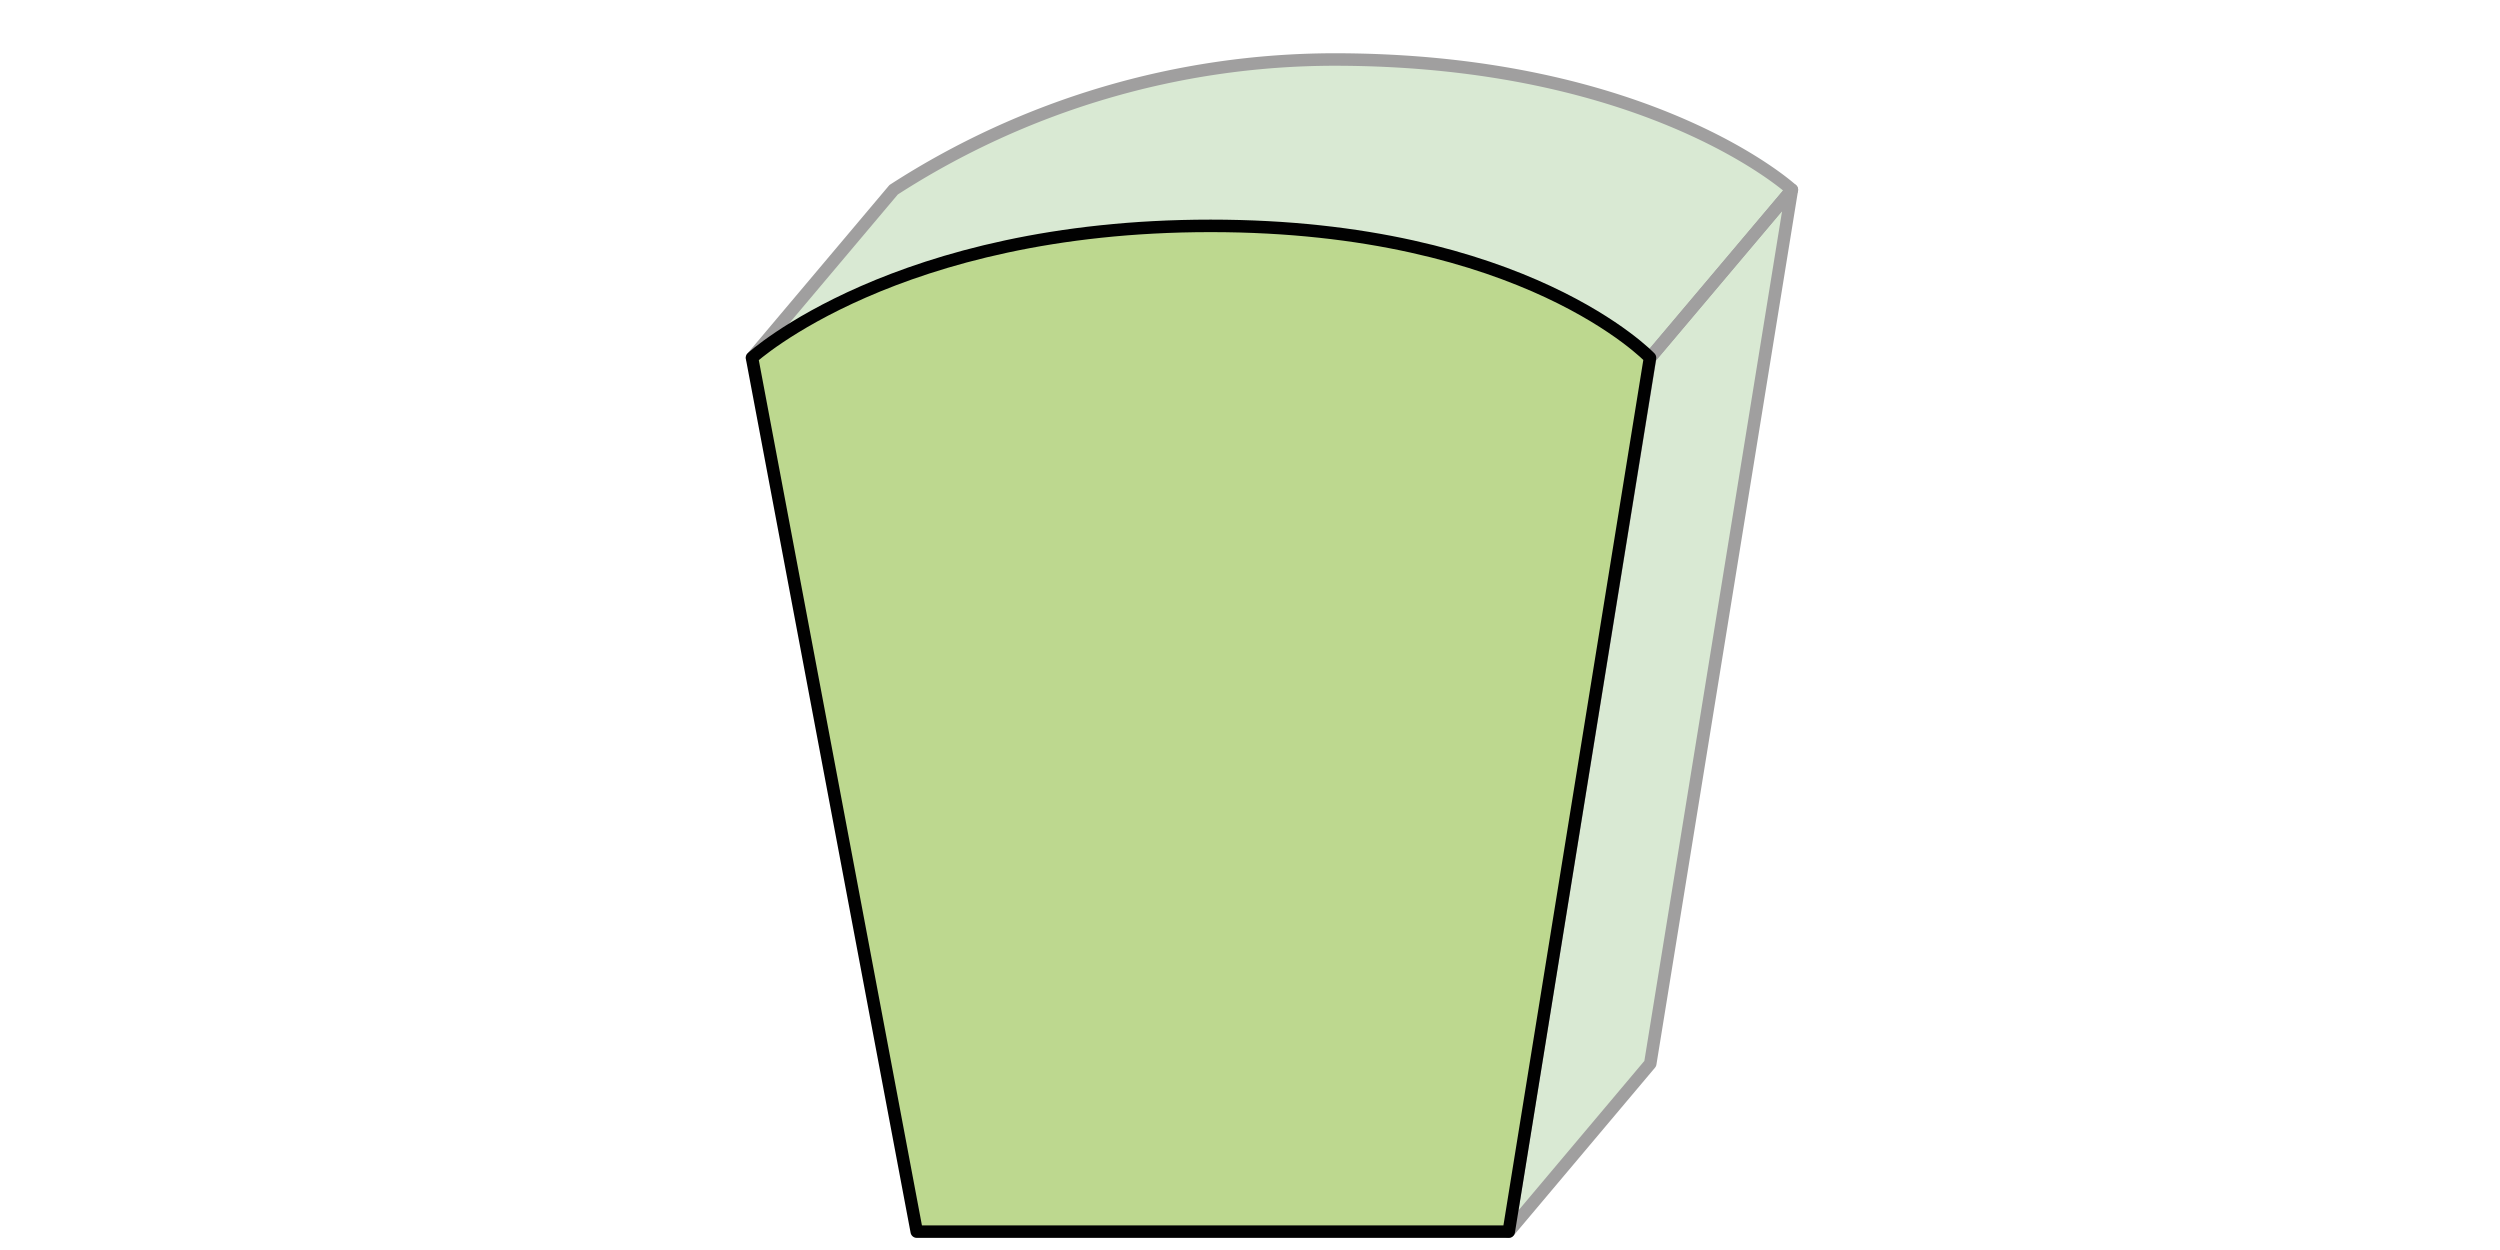
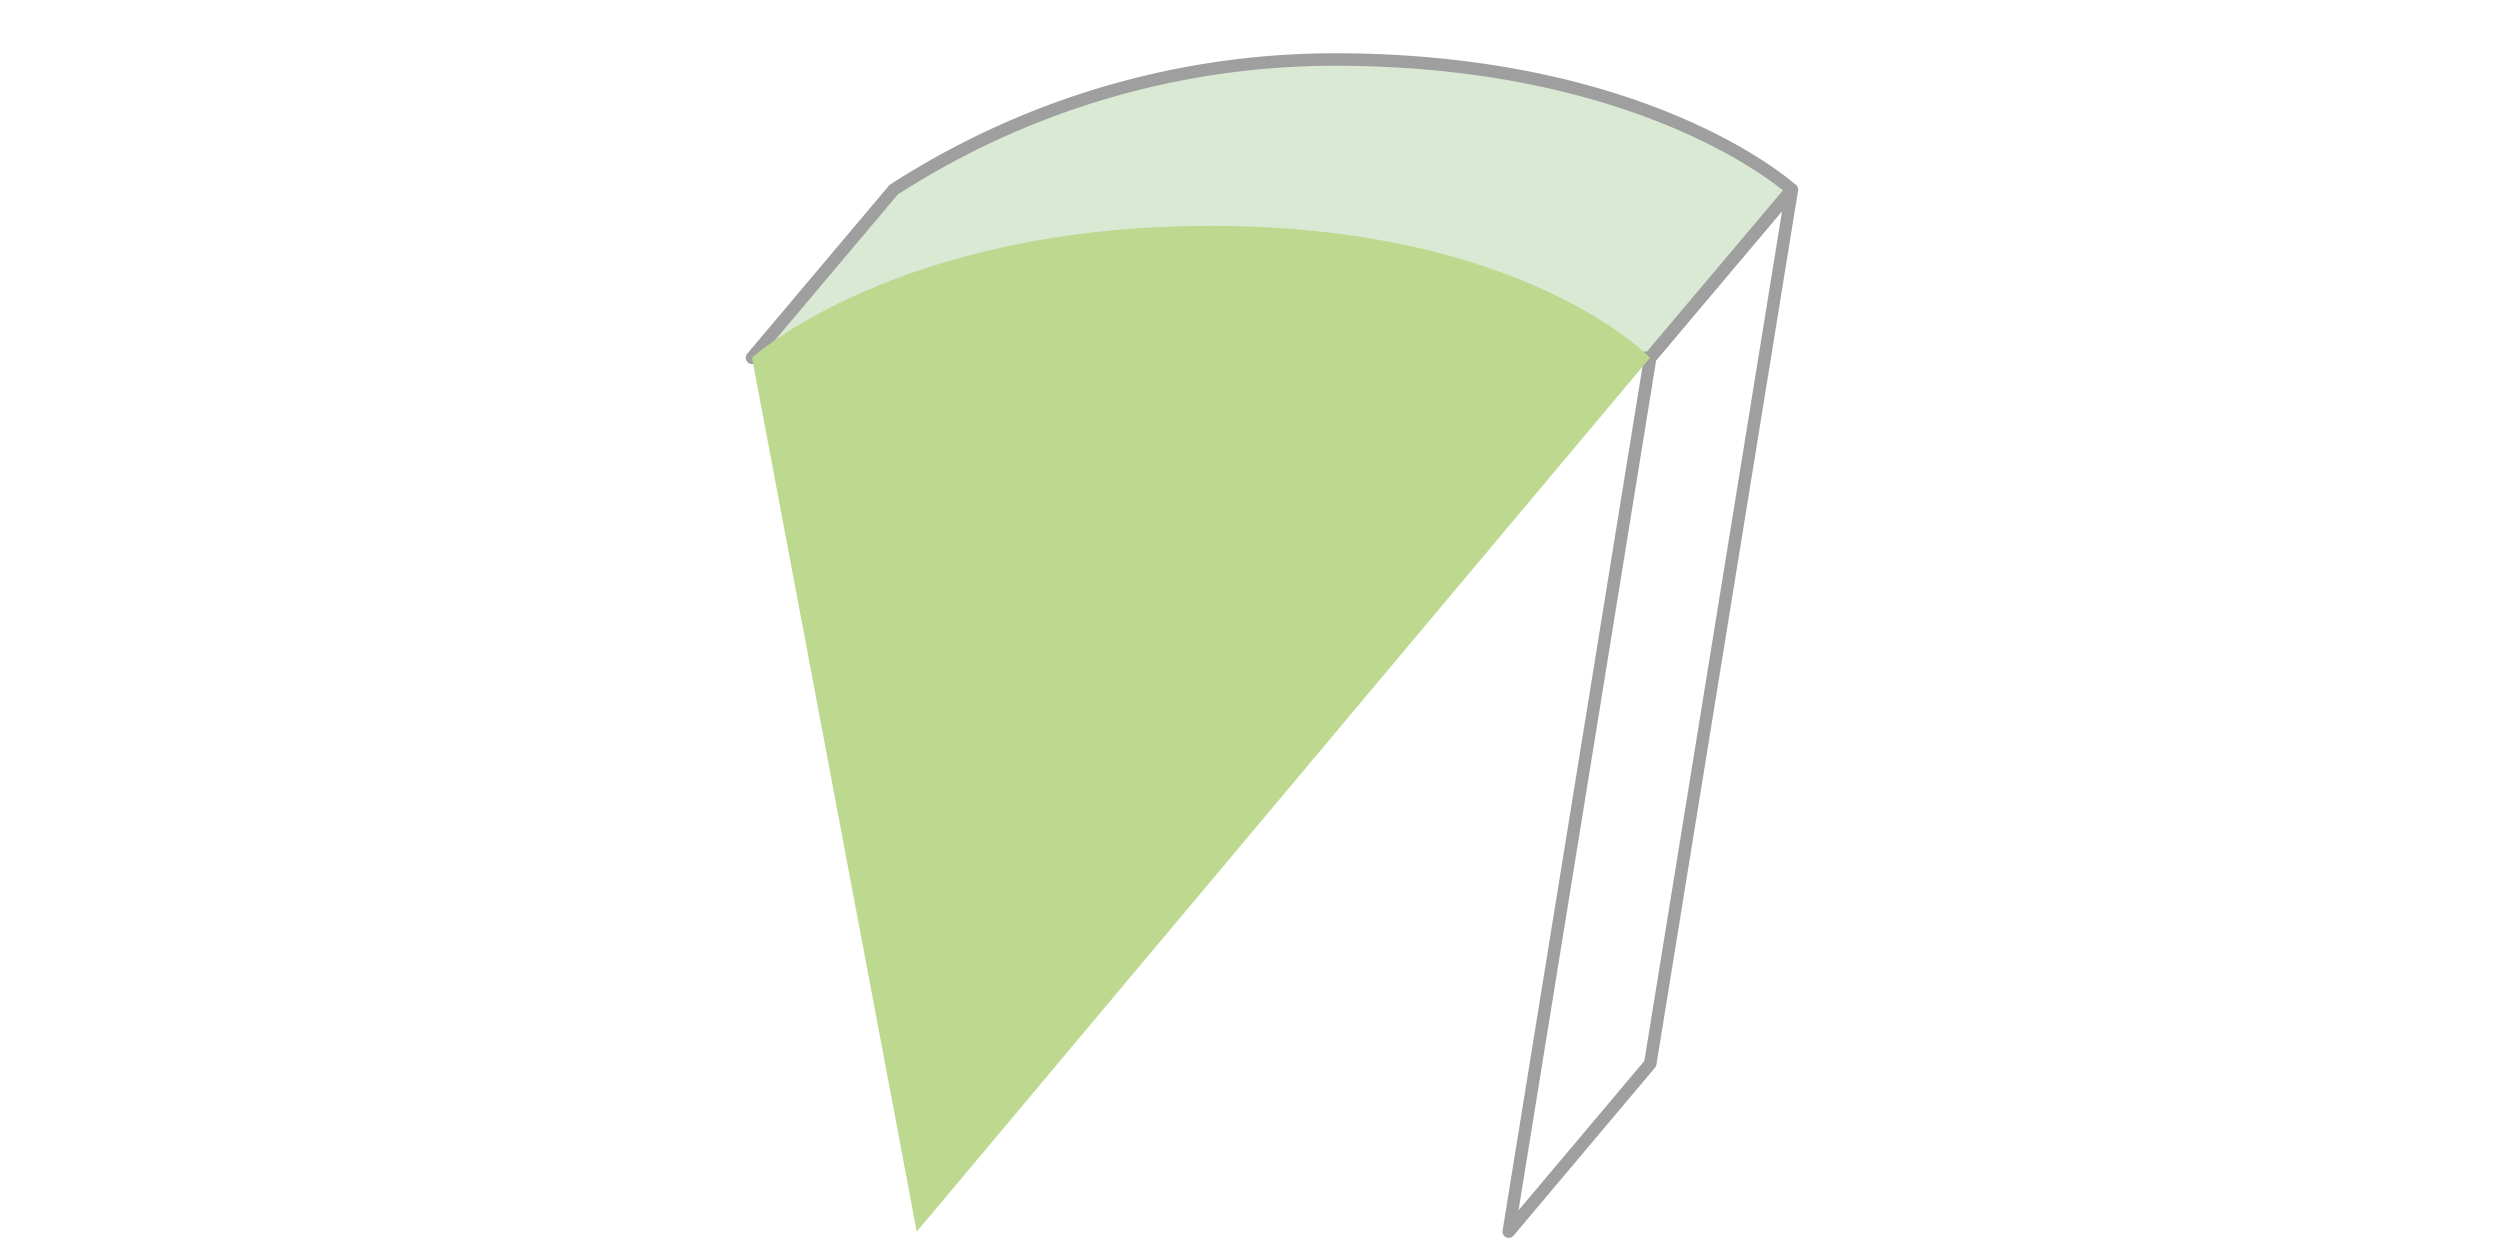
<svg xmlns="http://www.w3.org/2000/svg" id="Layer_1" data-name="Layer 1" viewBox="0 0 200 100">
  <defs>
    <style>.cls-1{fill:#d9e9d3;}.cls-2,.cls-4{fill:none;stroke-linecap:round;stroke-linejoin:round;}.cls-2{stroke:#a09f9f;}.cls-3{fill:#bdd88f;}.cls-4{stroke:#010101;}</style>
  </defs>
  <title>shape-back-custom-back-hover</title>
-   <polygon class="cls-1" points="132.02 85.09 120.7 98.53 132.02 28.62 143.35 15.18 132.02 85.09" />
  <path class="cls-1" d="M106.73,4.76c25.29,0,36.62,10.42,36.62,10.42L132,28.62H60.16L71.49,15.18A65.09,65.09,0,0,1,106.73,4.76Z" />
  <polygon class="cls-2" points="132.02 85.09 120.7 98.53 132.02 28.62 143.35 15.18 132.02 85.09" />
  <path class="cls-2" d="M106.73,4.76c25.29,0,36.62,10.42,36.62,10.42L132,28.62H60.16L71.49,15.18A65.09,65.09,0,0,1,106.73,4.76Z" />
-   <path class="cls-3" d="M73.34,98.53H120.7L132,28.62s-10-10.55-35.15-10.55S60.16,28.62,60.16,28.62Z" />
-   <path class="cls-4" d="M73.34,98.53H120.7L132,28.62s-10-10.55-35.15-10.55S60.16,28.62,60.16,28.62Z" />
+   <path class="cls-3" d="M73.34,98.53L132,28.62s-10-10.55-35.15-10.55S60.16,28.62,60.16,28.62Z" />
</svg>